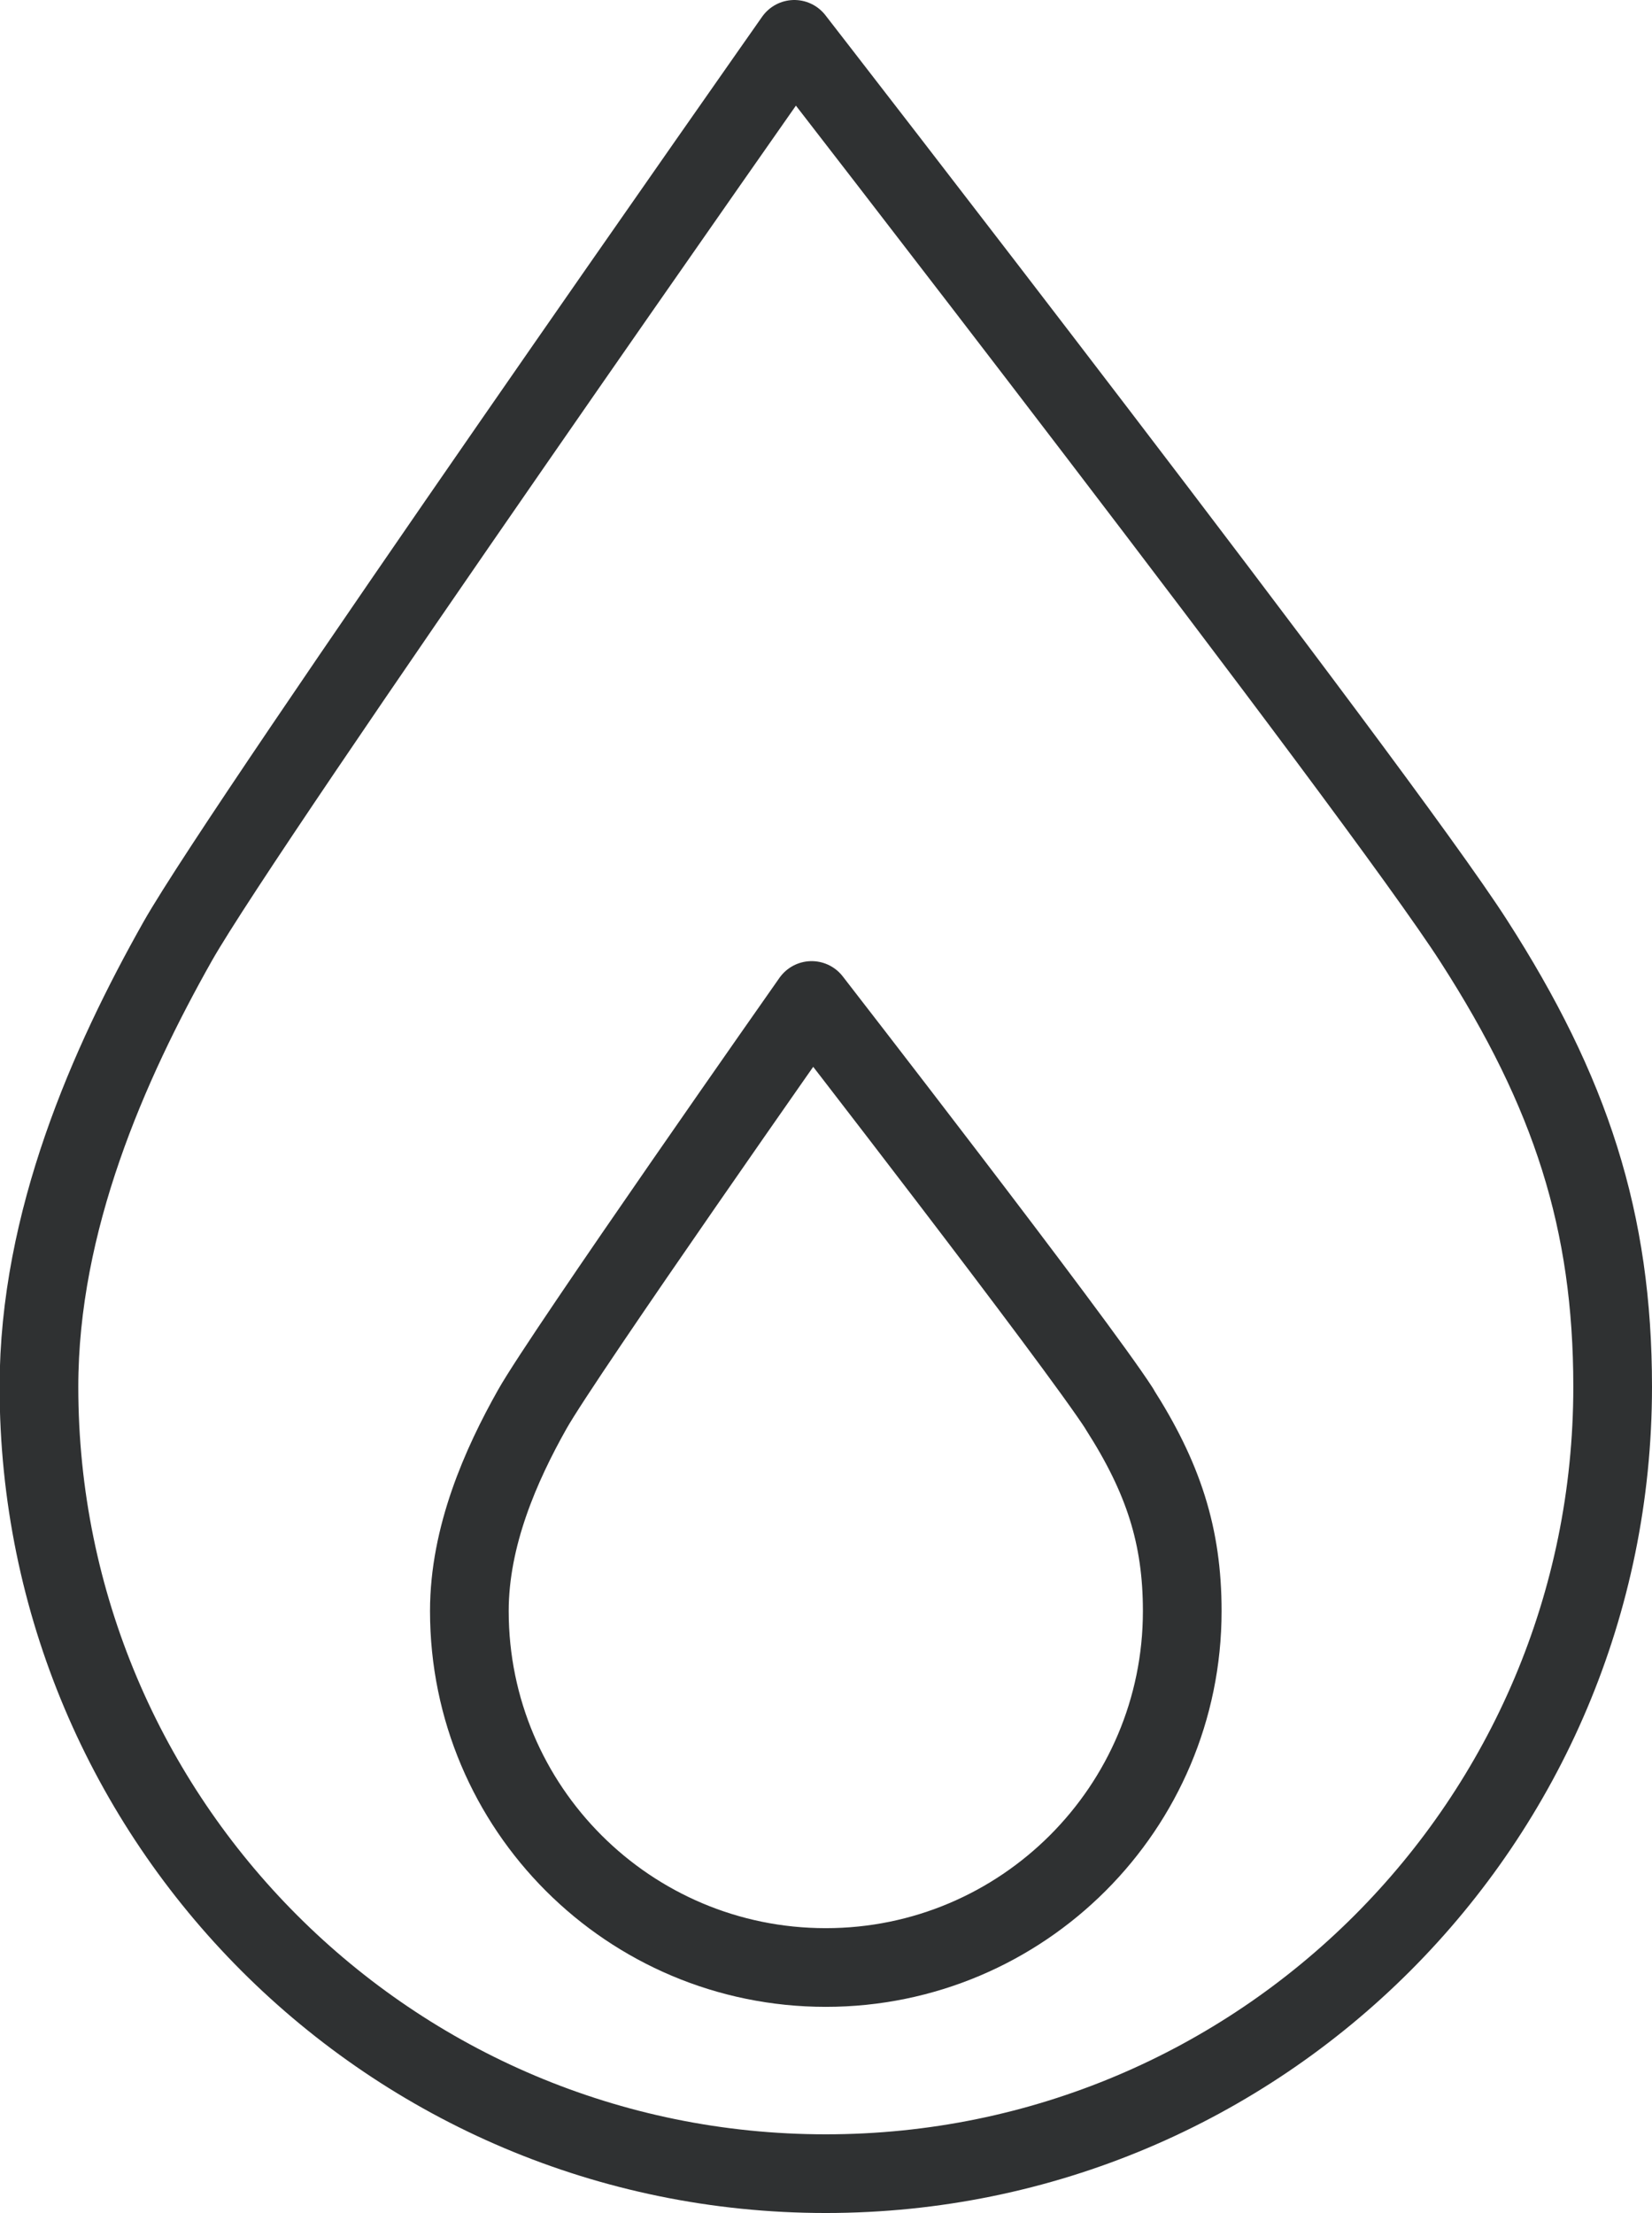
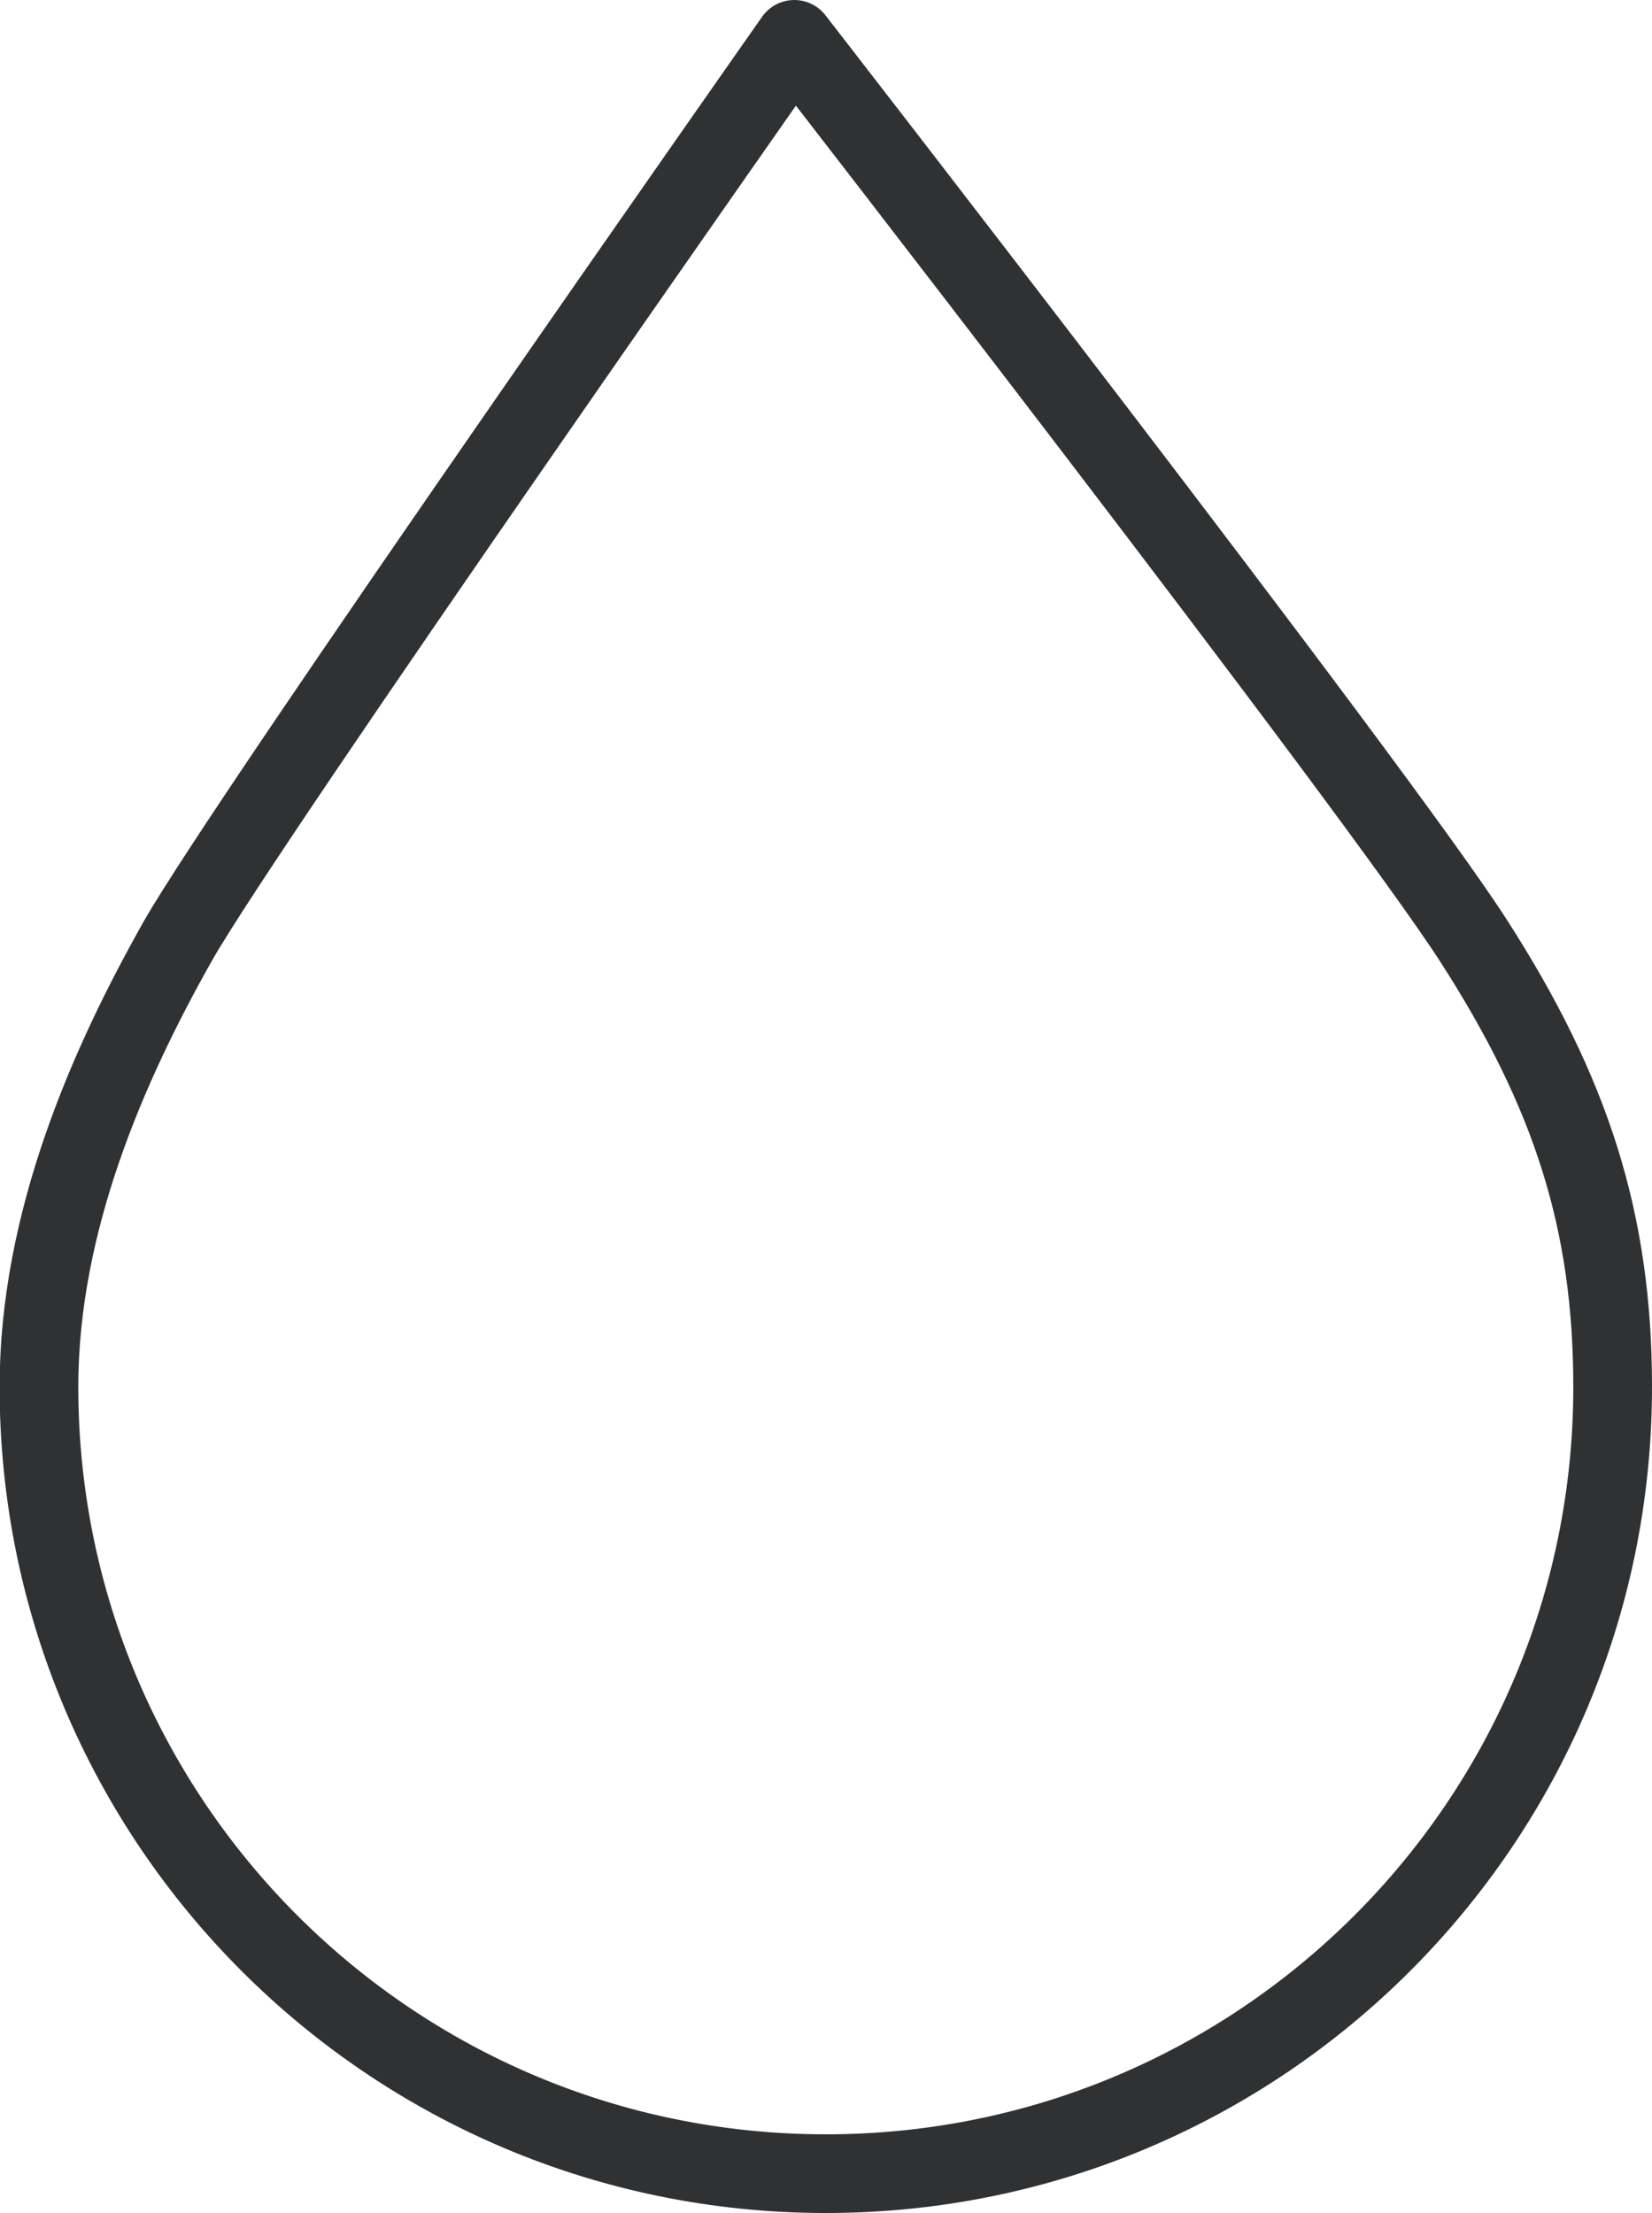
<svg xmlns="http://www.w3.org/2000/svg" id="_イヤー_2" viewBox="0 0 41.99 56.25">
  <defs>
    <style>.cls-1{fill:none;stroke:#2f3132;stroke-linecap:round;stroke-linejoin:round;stroke-width:2px;}</style>
  </defs>
  <g id="_イヤー_1-2">
    <g>
      <path class="cls-1" d="M37.46,23.92C34.99,20.07,20.19,1,20.19,1c0,0-13.9,19.8-15.67,22.92-1.76,3.12-3.53,7.12-3.53,11.33,0,11.04,8.95,20,20,20s20-8.95,20-20c0-4.21-1.06-7.49-3.53-11.33Z" />
-       <path class="cls-1" d="M28.46,35.82c-1.12-1.74-7.83-10.39-7.83-10.39,0,0-6.3,8.97-7.1,10.39s-1.6,3.23-1.6,5.13c0,5.01,4.06,9.06,9.06,9.06s9.06-4.06,9.06-9.06c0-1.91-.48-3.39-1.6-5.14Z" />
    </g>
  </g>
</svg>